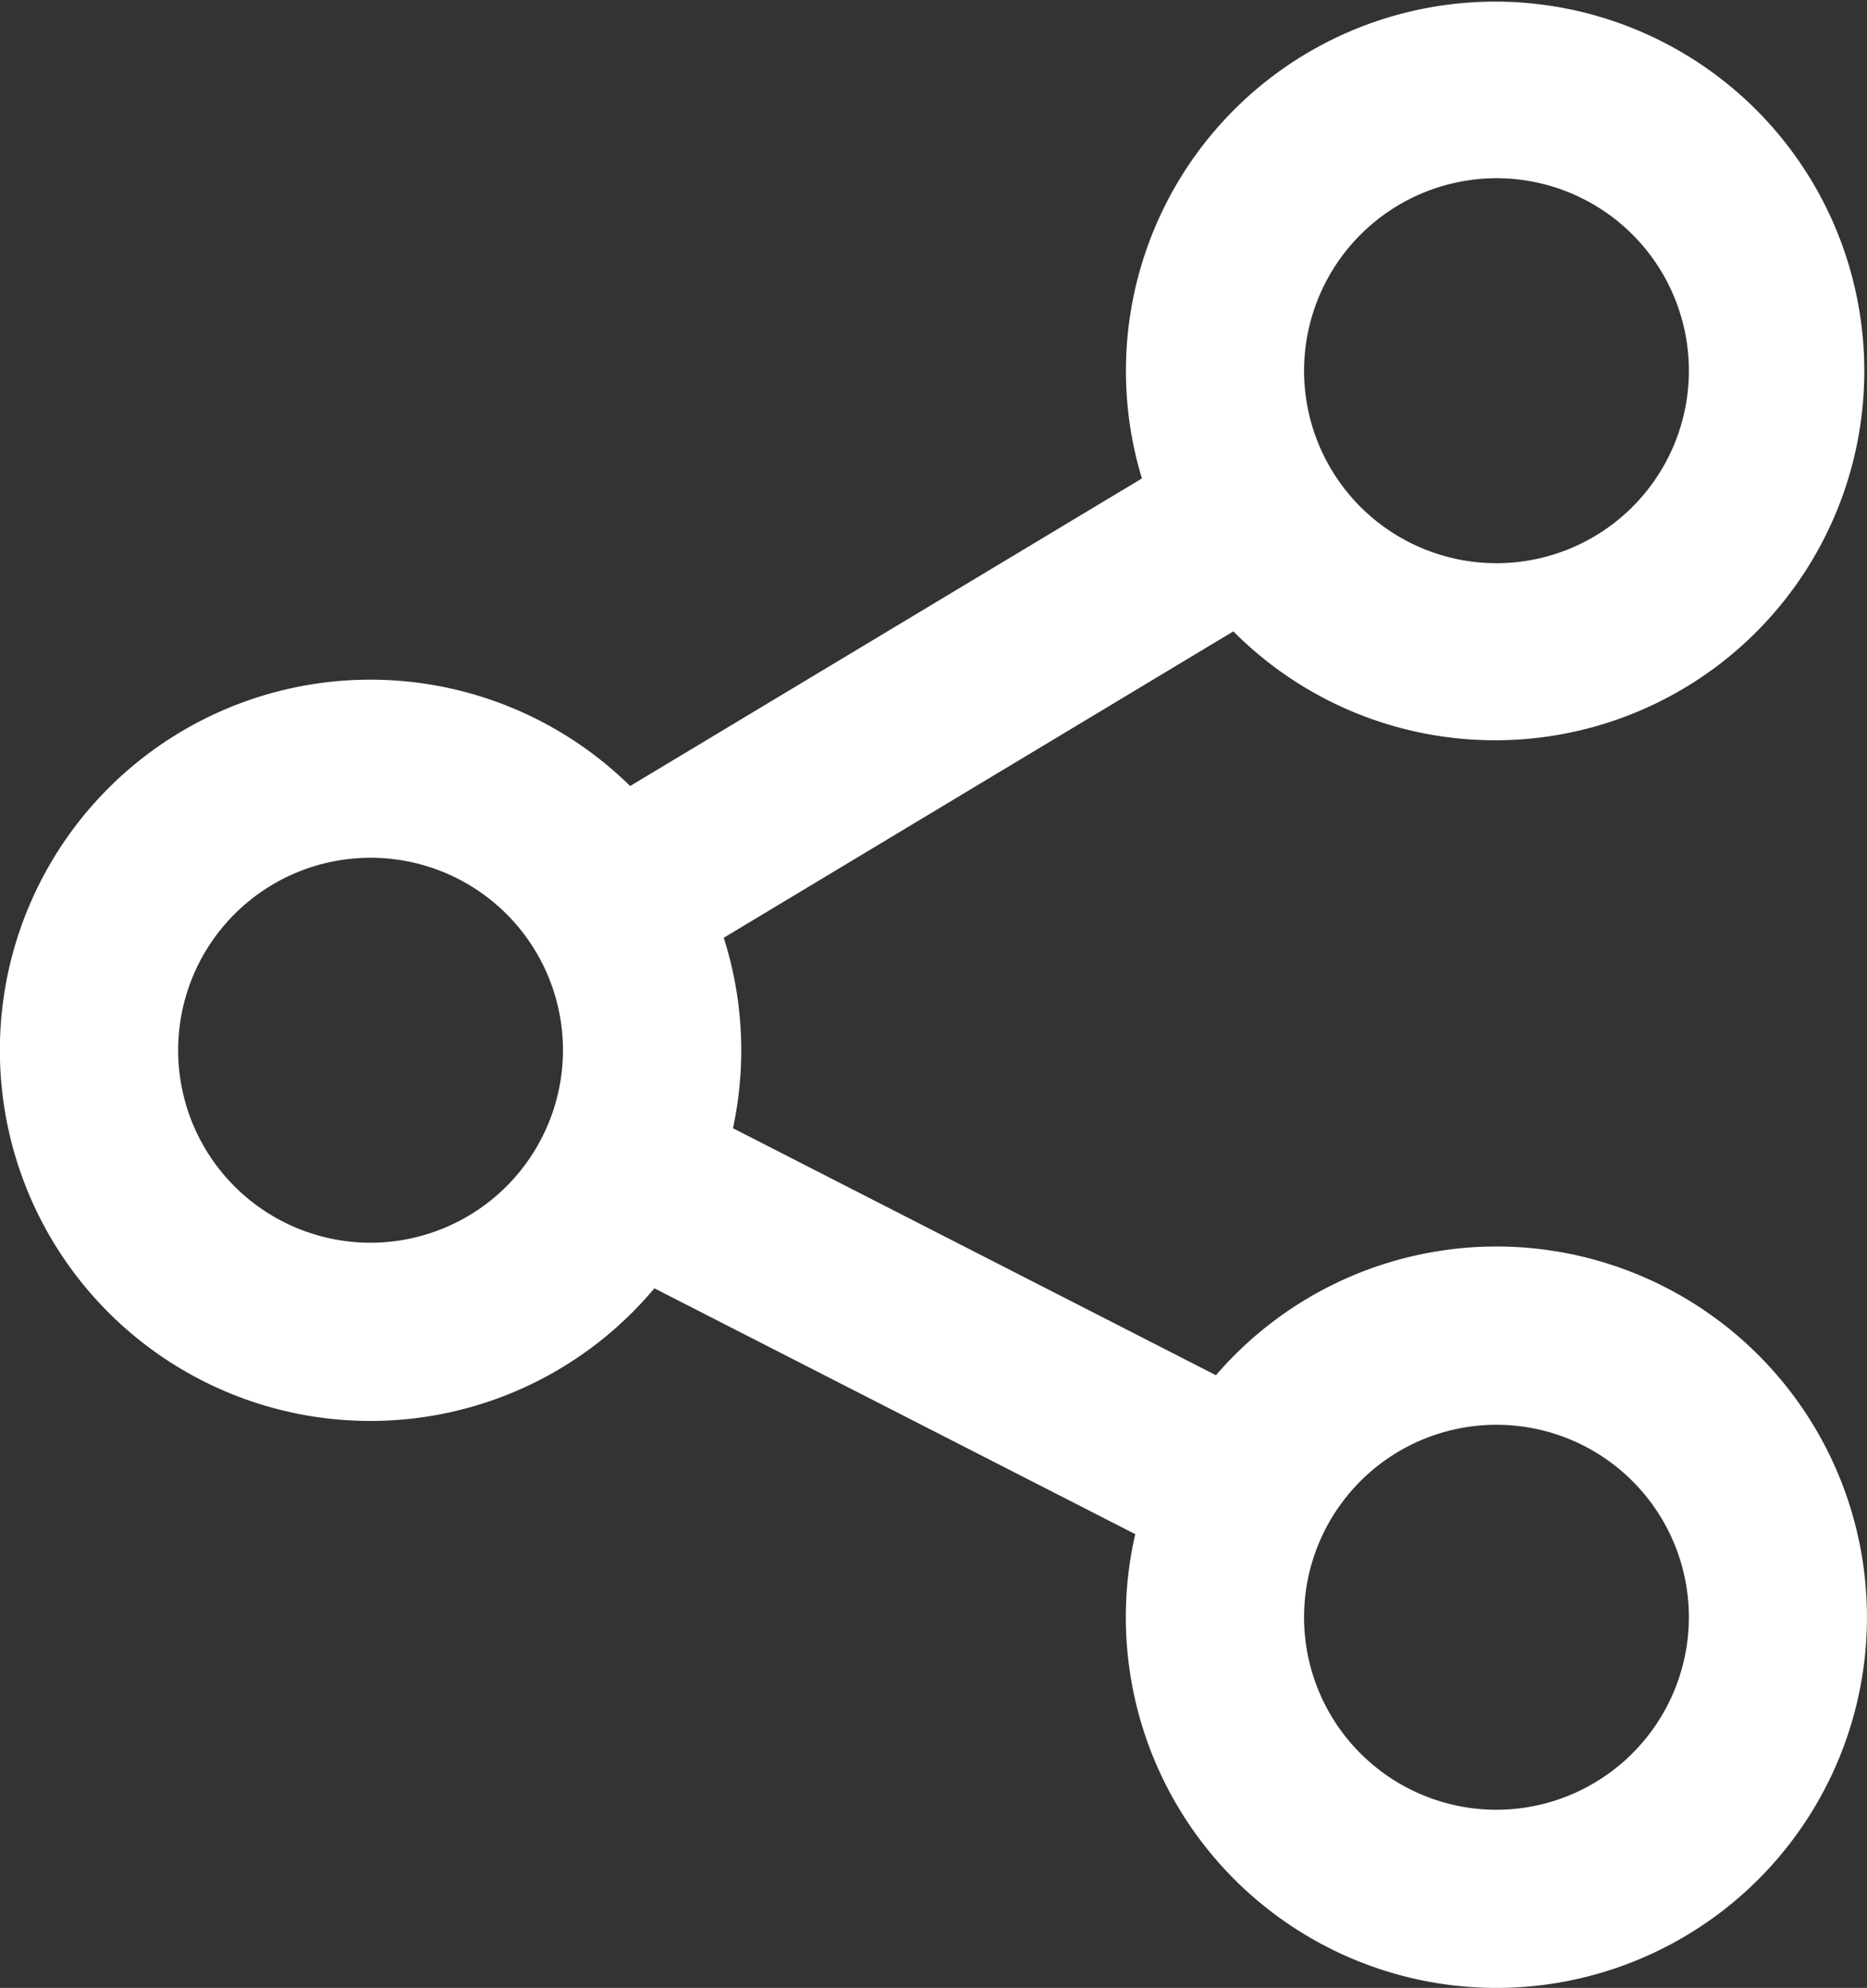
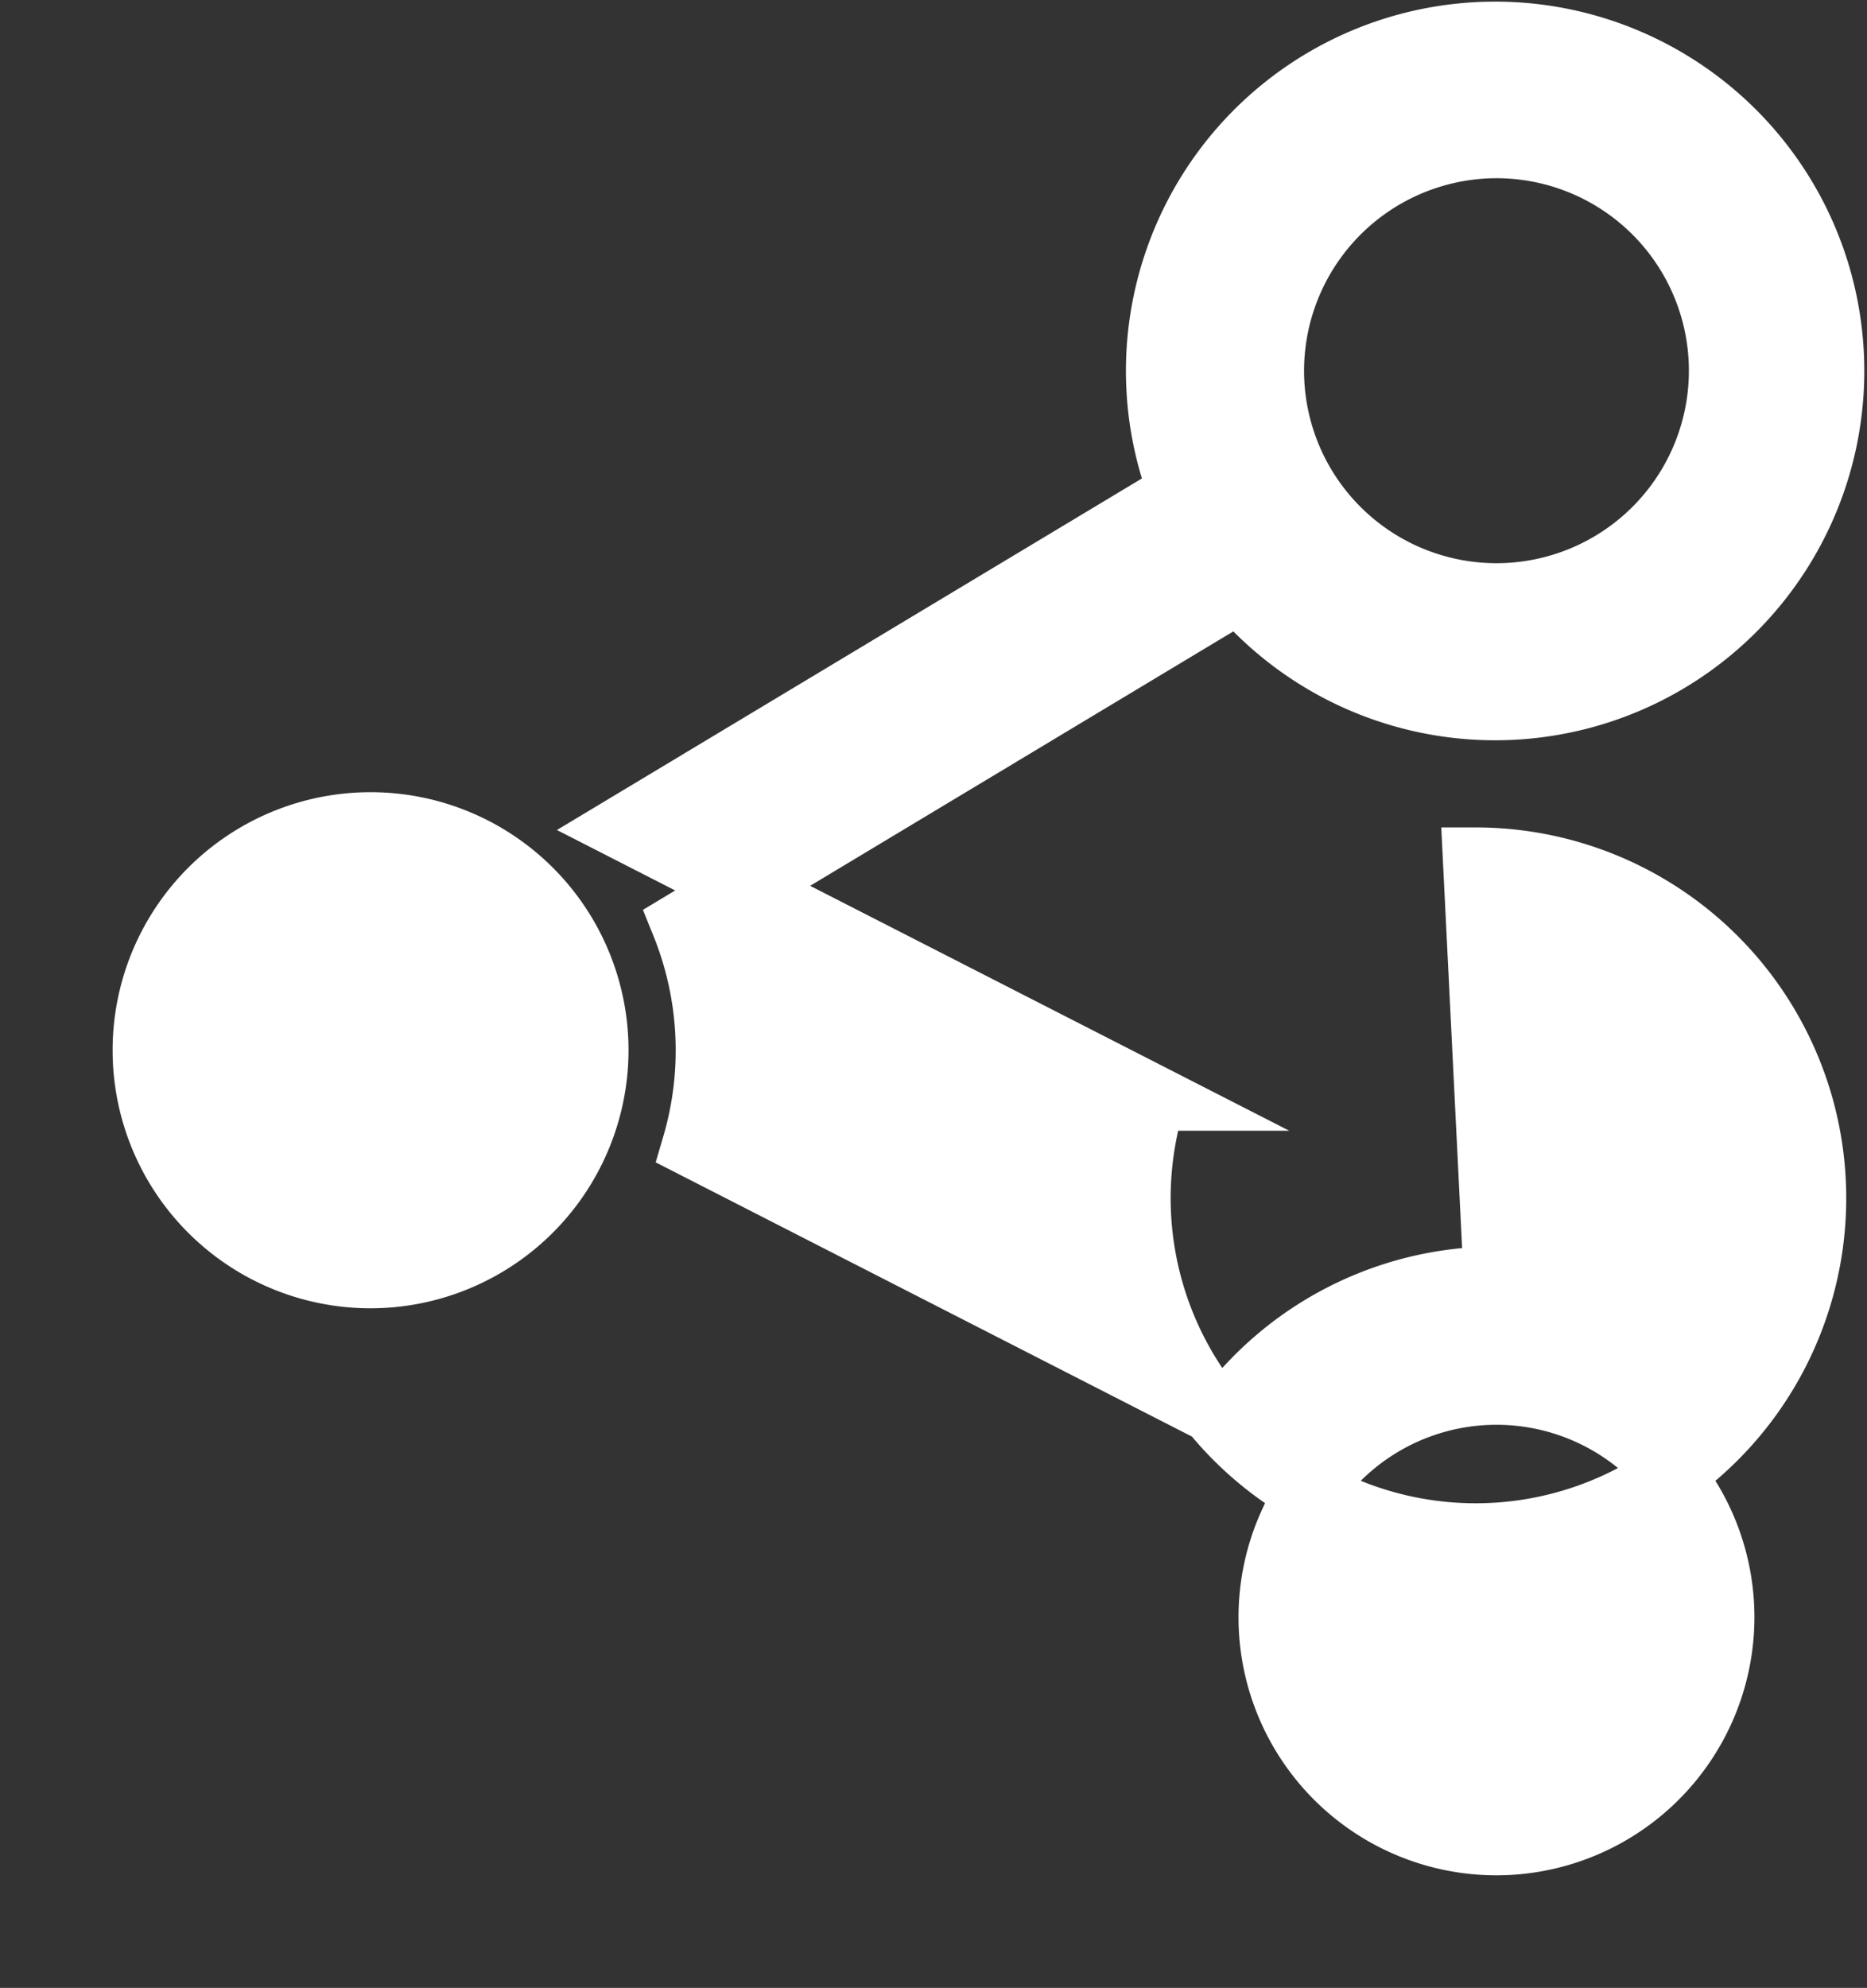
<svg xmlns="http://www.w3.org/2000/svg" width="56.968" height="60.633" viewBox="0 0 56.968 60.633">
  <rect x="0" y="0" width="56.968" height="60.633" fill="#333333" stroke="none" />
  <defs>
    <style>.a{fill:#fff;stroke:#fff;stroke-miterlimit:10;stroke-width:2px;}</style>
  </defs>
  <g transform="translate(-15 1)">
    <g transform="translate(16)">
-       <path class="a" d="M60.662,38.02a10.3,10.3,0,0,0-8.288,4.188L36.2,33.94a10.306,10.306,0,0,0-.335-6.771L52.816,16.982a10.265,10.265,0,1,0-1.763-2.949l-17,10.213a10.305,10.305,0,1,0,.632,12.782l16.131,8.243a10.307,10.307,0,1,0,9.844-7.251Zm0-34.584a6.871,6.871,0,1,1-6.871,6.871A6.879,6.879,0,0,1,60.662,3.436ZM26.307,37.905a6.871,6.871,0,1,1,6.871-6.871A6.879,6.879,0,0,1,26.307,37.905ZM60.662,55.2a6.871,6.871,0,1,1,6.871-6.871A6.879,6.879,0,0,1,60.662,55.2Z" transform="translate(-16)" />
+       <path class="a" d="M60.662,38.02a10.3,10.3,0,0,0-8.288,4.188L36.2,33.94a10.306,10.306,0,0,0-.335-6.771L52.816,16.982a10.265,10.265,0,1,0-1.763-2.949l-17,10.213l16.131,8.243a10.307,10.307,0,1,0,9.844-7.251Zm0-34.584a6.871,6.871,0,1,1-6.871,6.871A6.879,6.879,0,0,1,60.662,3.436ZM26.307,37.905a6.871,6.871,0,1,1,6.871-6.871A6.879,6.879,0,0,1,26.307,37.905ZM60.662,55.2a6.871,6.871,0,1,1,6.871-6.871A6.879,6.879,0,0,1,60.662,55.2Z" transform="translate(-16)" />
    </g>
  </g>
</svg>